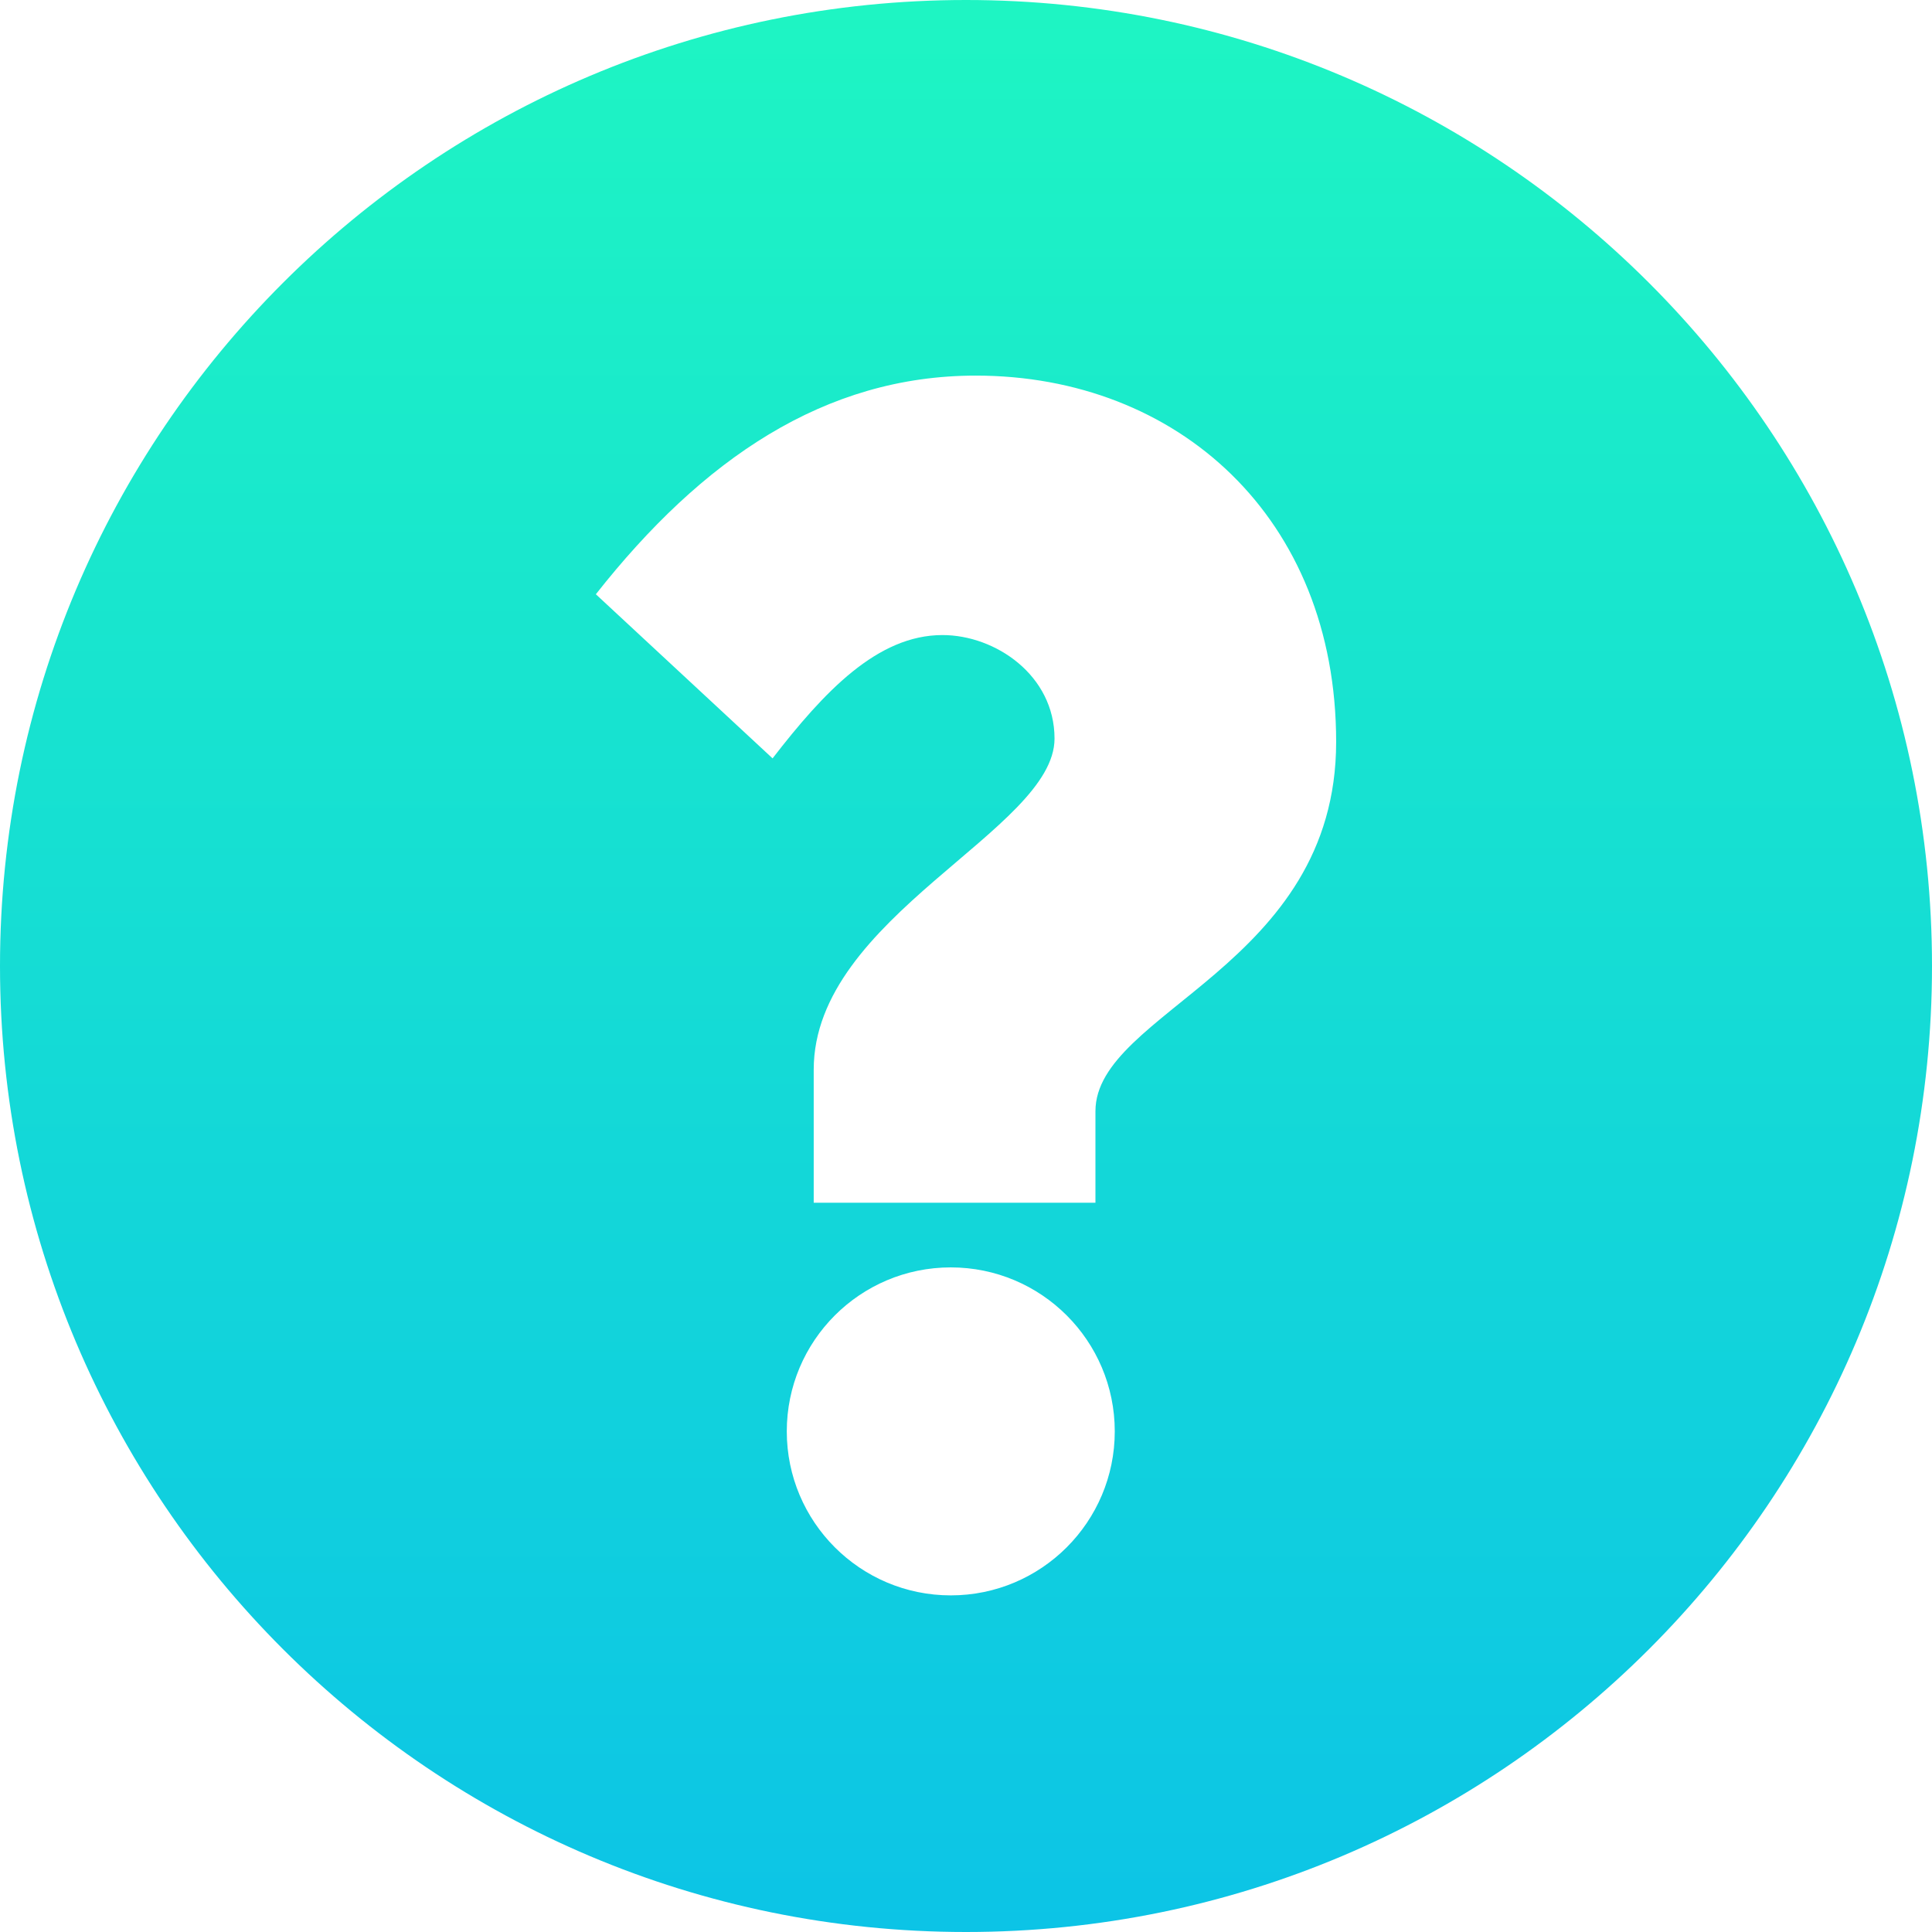
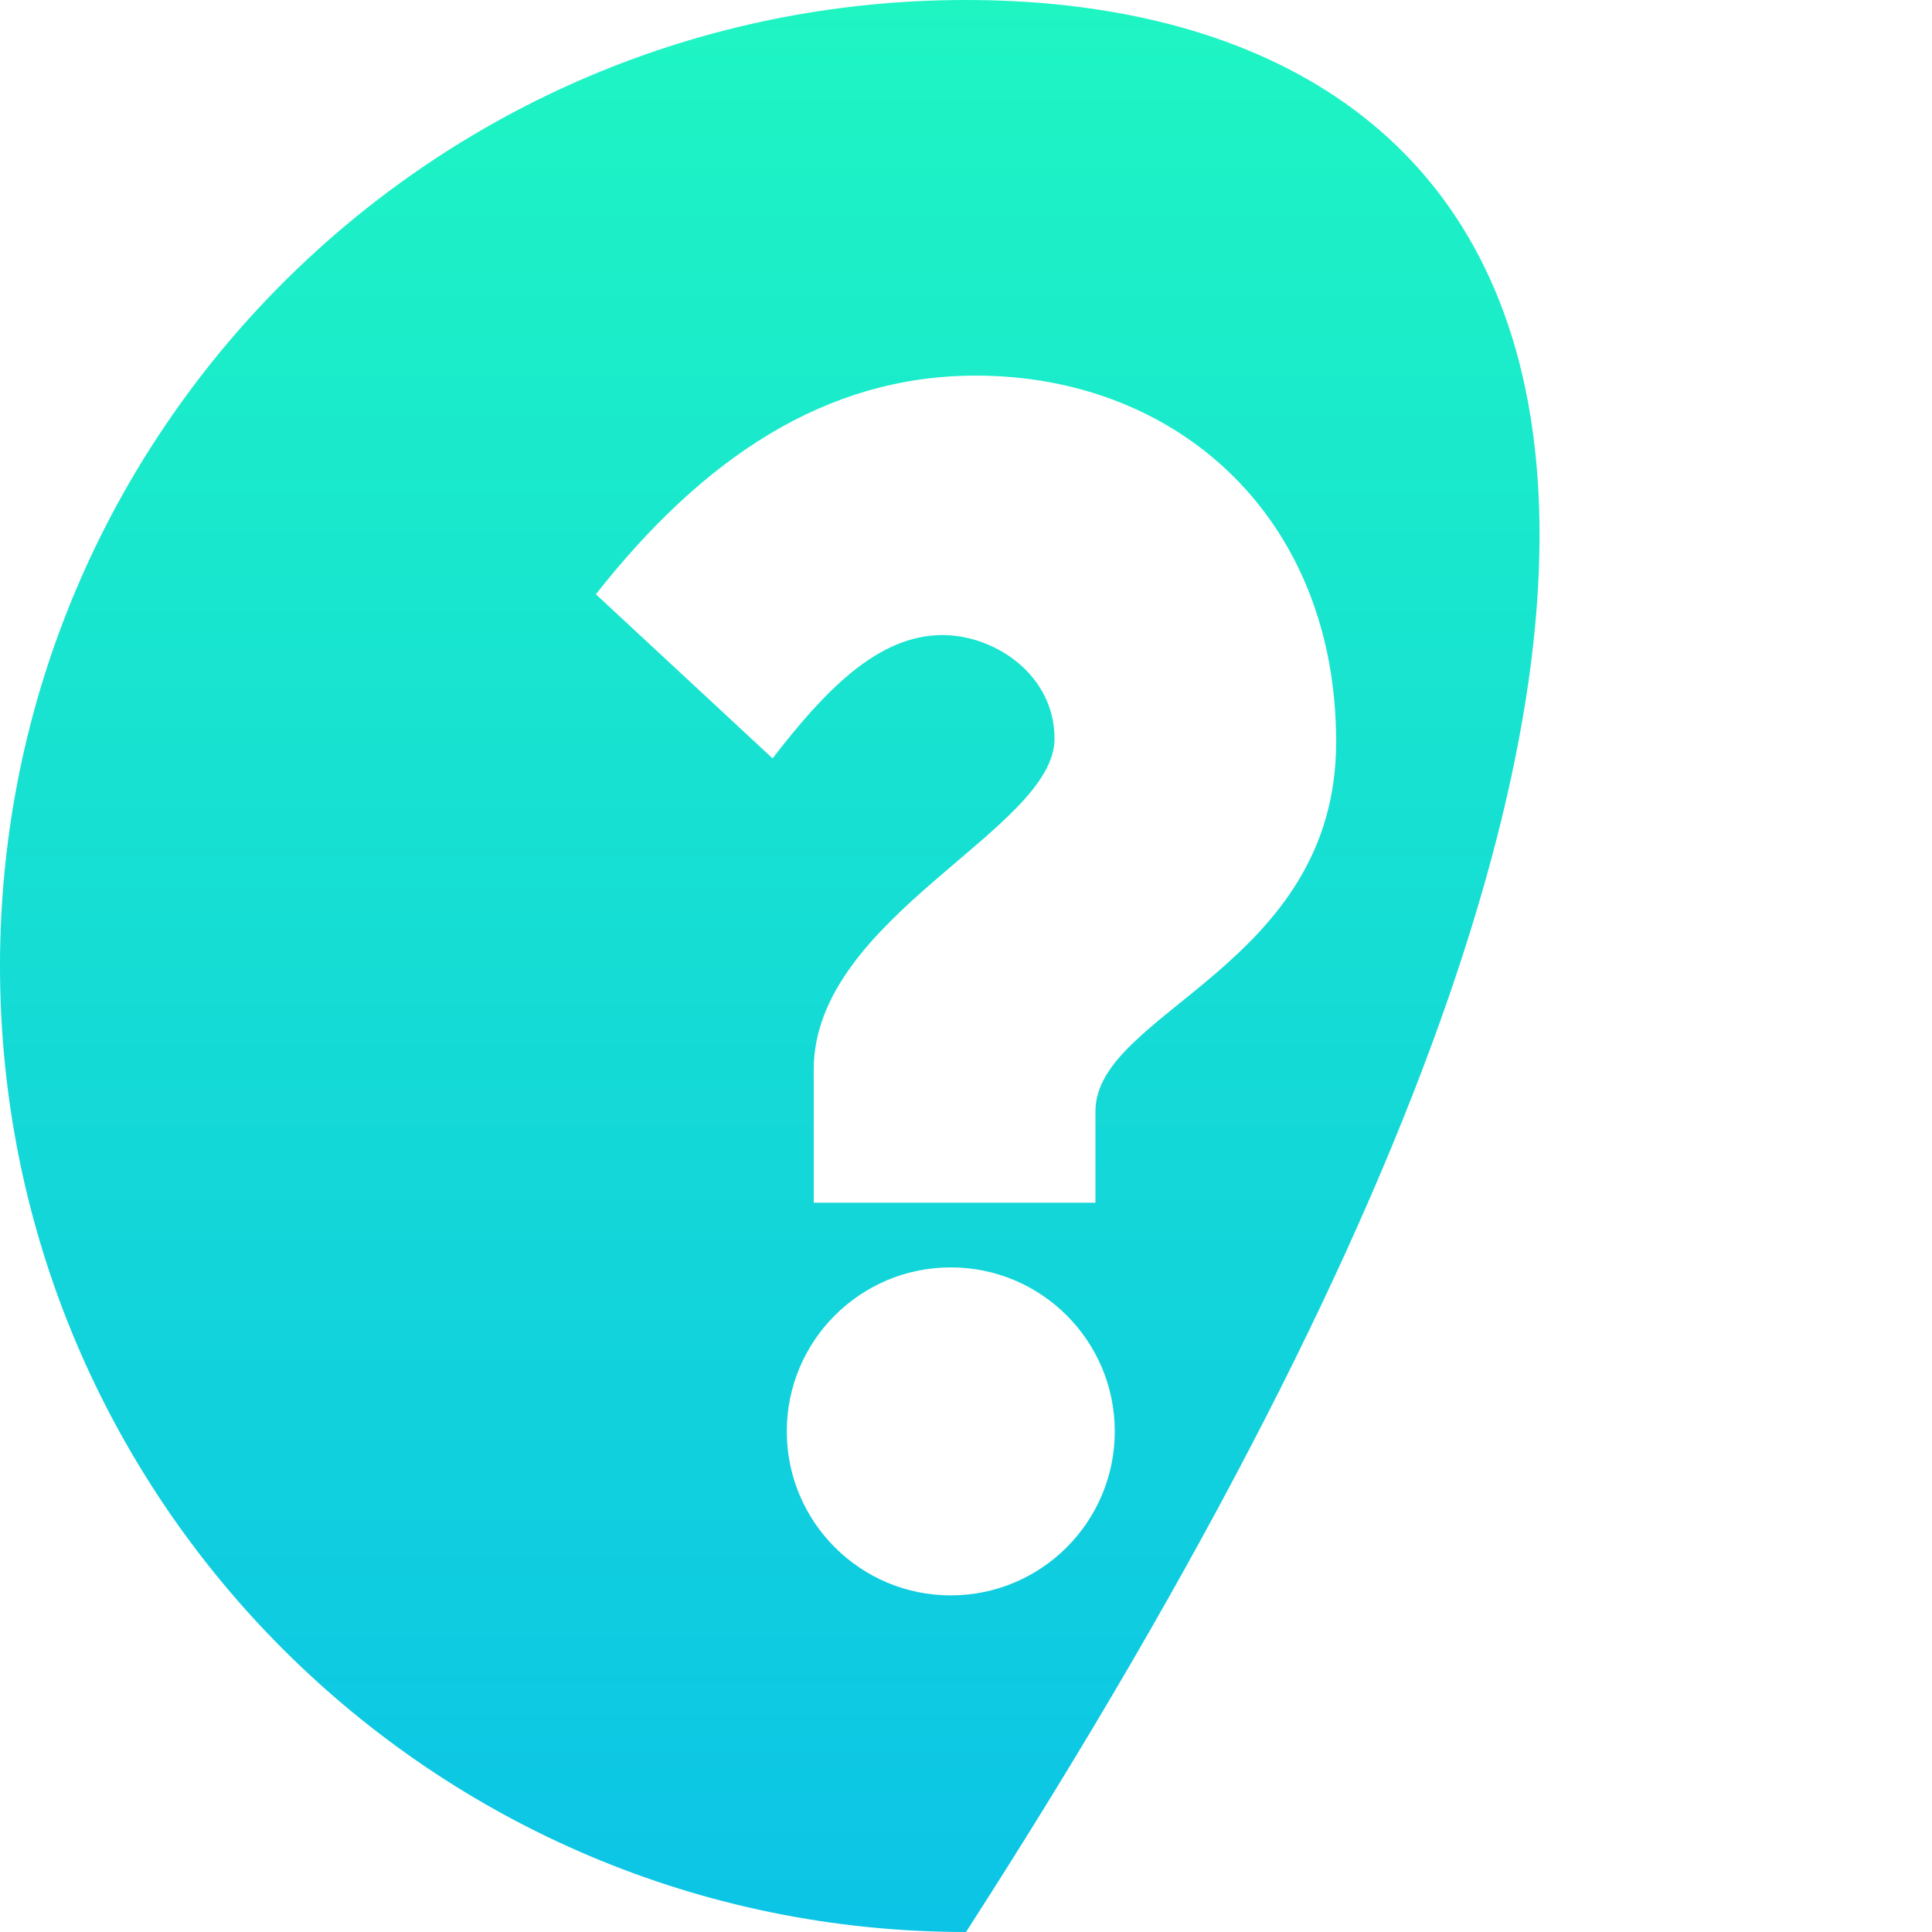
<svg xmlns="http://www.w3.org/2000/svg" width="17" height="17" viewBox="0 0 17 17" fill="none">
-   <path d="M8.5 0C3.805 0 0 3.805 0 8.5C0 13.195 3.805 17 8.5 17C13.195 17 17 13.195 17 8.5C17 3.805 13.194 0 8.5 0ZM8.366 14.038C7.569 14.038 6.923 13.391 6.923 12.595C6.923 11.798 7.569 11.152 8.366 11.152C9.163 11.152 9.809 11.798 9.809 12.595C9.809 13.391 9.163 14.038 8.366 14.038ZM9.639 9.778V10.583H7.16V9.412C7.16 8.065 9.279 7.304 9.279 6.499C9.279 5.942 8.759 5.588 8.293 5.588C7.72 5.588 7.251 6.087 6.798 6.673L5.243 5.229C6.176 4.044 7.254 3.305 8.586 3.305C10.359 3.305 11.757 4.552 11.757 6.528C11.757 8.504 9.639 8.9 9.639 9.778L9.639 9.778Z" fill="url(#paint0_linear_42_1429)" />
+   <path d="M8.5 0C3.805 0 0 3.805 0 8.5C0 13.195 3.805 17 8.5 17C17 3.805 13.194 0 8.5 0ZM8.366 14.038C7.569 14.038 6.923 13.391 6.923 12.595C6.923 11.798 7.569 11.152 8.366 11.152C9.163 11.152 9.809 11.798 9.809 12.595C9.809 13.391 9.163 14.038 8.366 14.038ZM9.639 9.778V10.583H7.16V9.412C7.16 8.065 9.279 7.304 9.279 6.499C9.279 5.942 8.759 5.588 8.293 5.588C7.72 5.588 7.251 6.087 6.798 6.673L5.243 5.229C6.176 4.044 7.254 3.305 8.586 3.305C10.359 3.305 11.757 4.552 11.757 6.528C11.757 8.504 9.639 8.9 9.639 9.778L9.639 9.778Z" fill="url(#paint0_linear_42_1429)" />
  <defs>
    <linearGradient id="paint0_linear_42_1429" x1="8.5" y1="0" x2="8.5" y2="17" gradientUnits="userSpaceOnUse">
      <stop stop-color="#1EF5C3" />
      <stop offset="1" stop-color="#0CC4E6" />
    </linearGradient>
  </defs>
</svg>